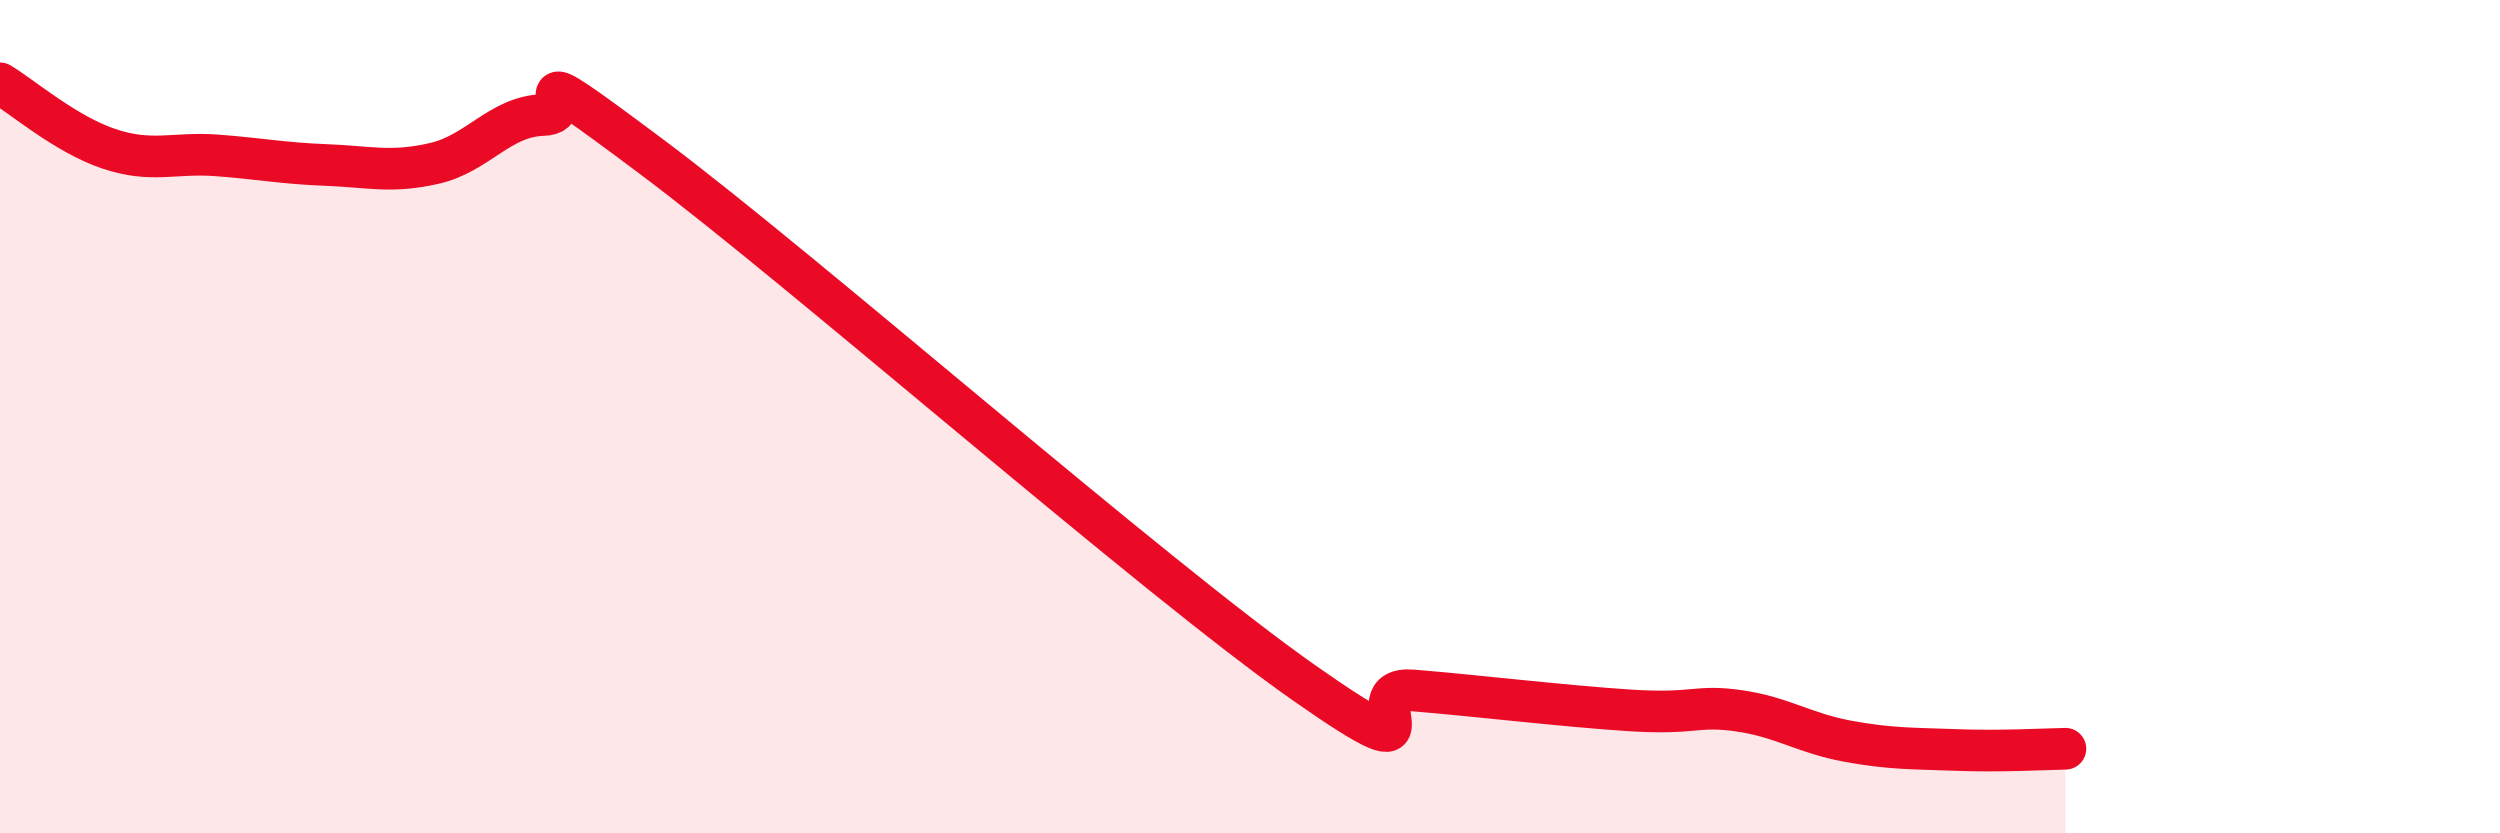
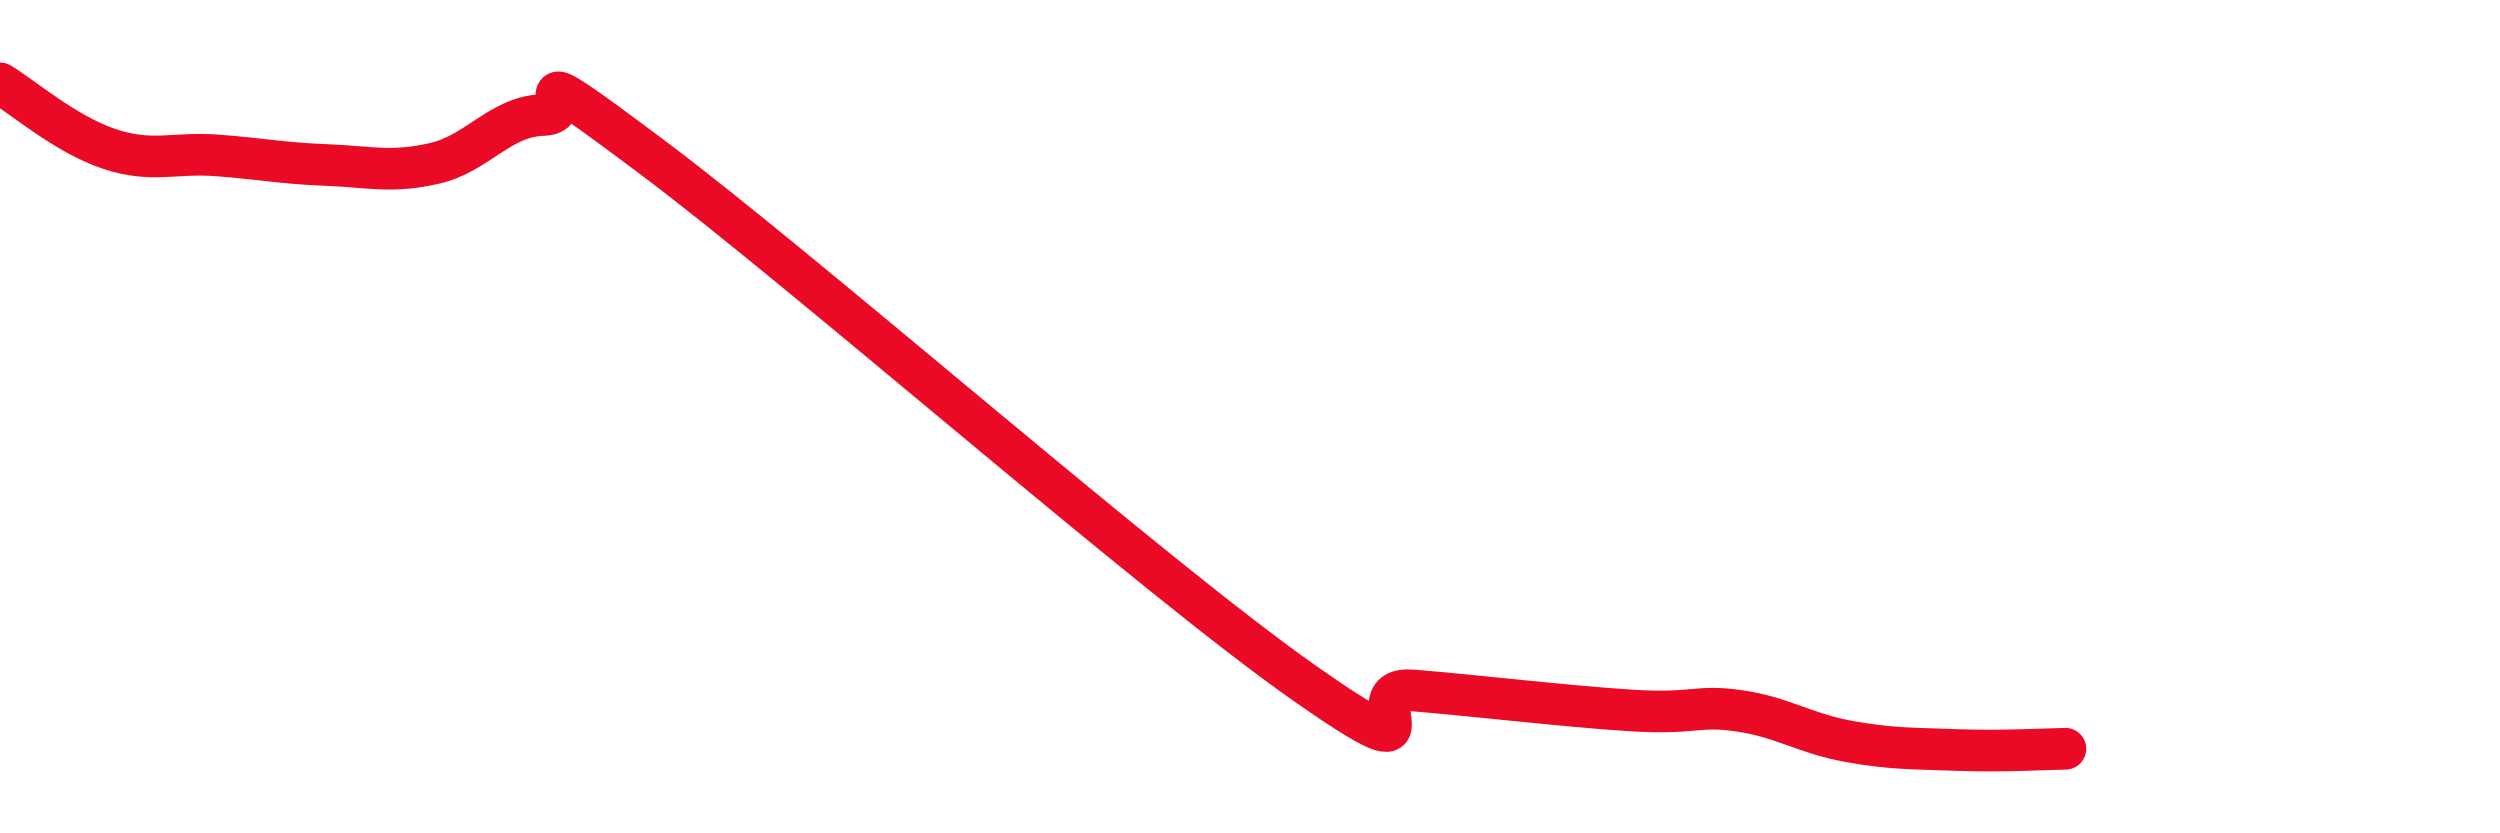
<svg xmlns="http://www.w3.org/2000/svg" width="60" height="20" viewBox="0 0 60 20">
-   <path d="M 0,2 C 0.52,2.31 1.57,3.22 2.61,3.57 C 3.65,3.92 4.18,3.65 5.22,3.73 C 6.26,3.81 6.79,3.92 7.83,3.96 C 8.87,4 9.39,4.16 10.43,3.92 C 11.47,3.68 12,2.79 13.04,2.76 C 14.08,2.73 12,1.04 15.65,3.77 C 19.3,6.5 27.65,13.83 31.3,16.39 C 34.95,18.95 32.34,16.44 33.91,16.57 C 35.48,16.7 37.56,16.95 39.13,17.05 C 40.7,17.15 40.7,16.91 41.74,17.06 C 42.78,17.21 43.31,17.6 44.35,17.79 C 45.39,17.98 45.92,17.96 46.96,18 C 48,18.04 49.05,17.98 49.57,17.97L49.57 20L0 20Z" fill="#EB0A25" opacity="0.1" stroke-linecap="round" stroke-linejoin="round" />
  <path d="M 0,2 C 0.52,2.31 1.57,3.22 2.61,3.57 C 3.65,3.92 4.18,3.65 5.22,3.73 C 6.26,3.81 6.79,3.92 7.83,3.96 C 8.87,4 9.39,4.16 10.43,3.92 C 11.47,3.68 12,2.79 13.04,2.76 C 14.08,2.73 12,1.04 15.65,3.77 C 19.3,6.5 27.65,13.83 31.3,16.39 C 34.95,18.95 32.34,16.44 33.91,16.57 C 35.48,16.7 37.56,16.95 39.13,17.05 C 40.7,17.15 40.7,16.91 41.74,17.06 C 42.78,17.21 43.31,17.6 44.35,17.79 C 45.39,17.98 45.92,17.96 46.96,18 C 48,18.04 49.05,17.98 49.57,17.97" stroke="#EB0A25" stroke-width="1" fill="none" stroke-linecap="round" stroke-linejoin="round" />
</svg>